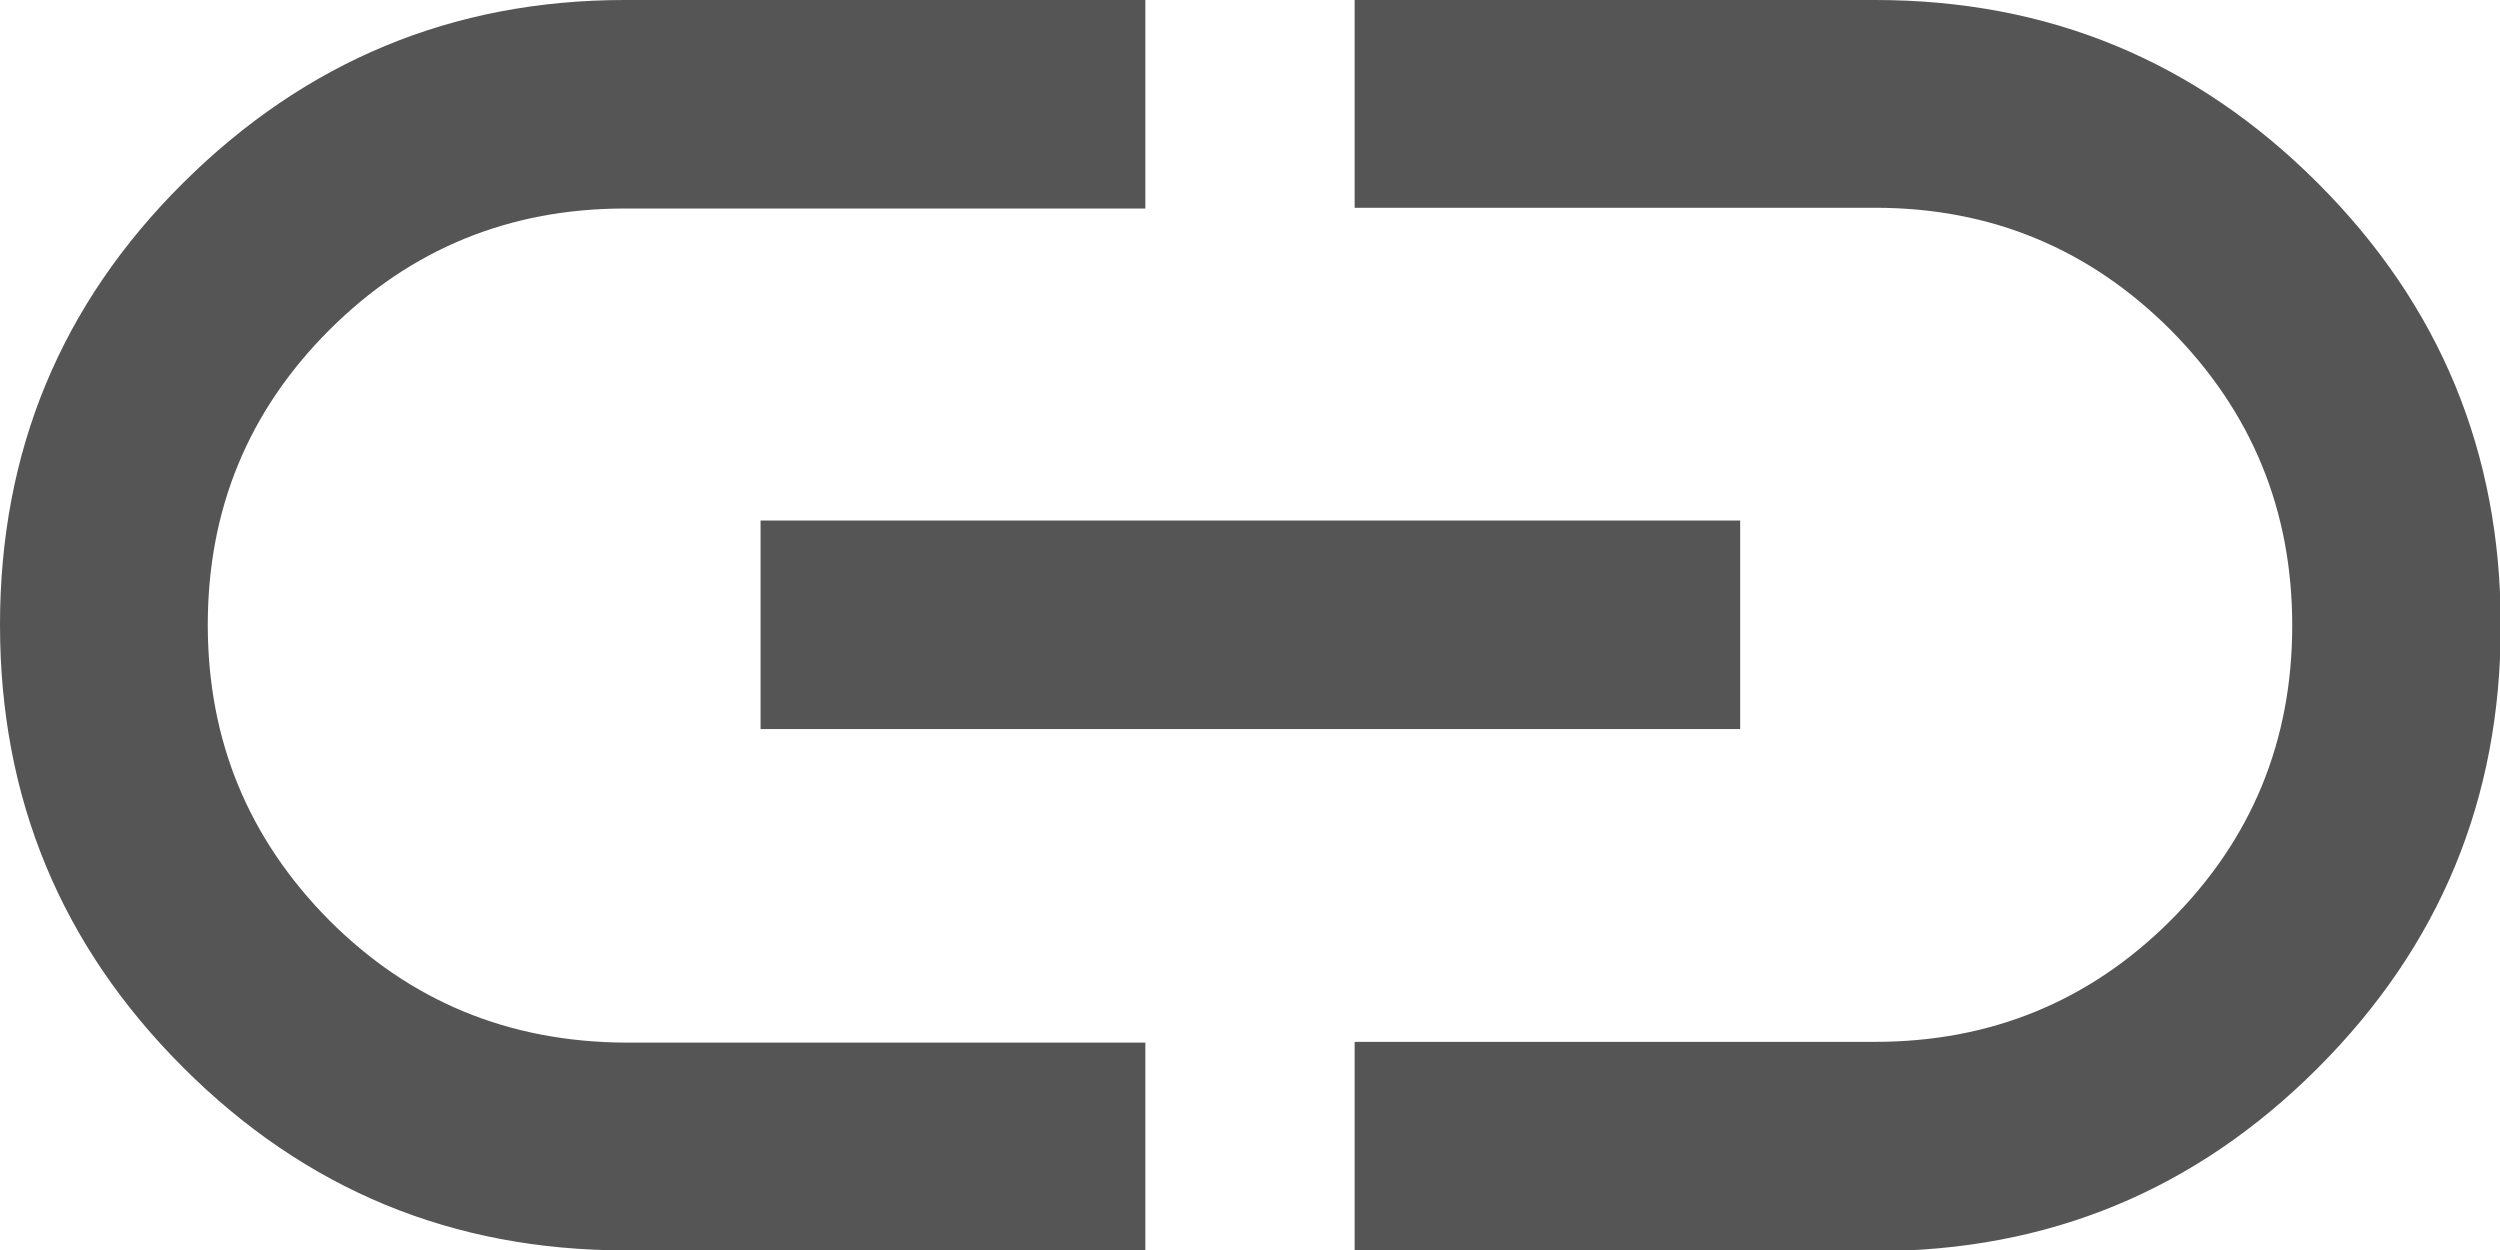
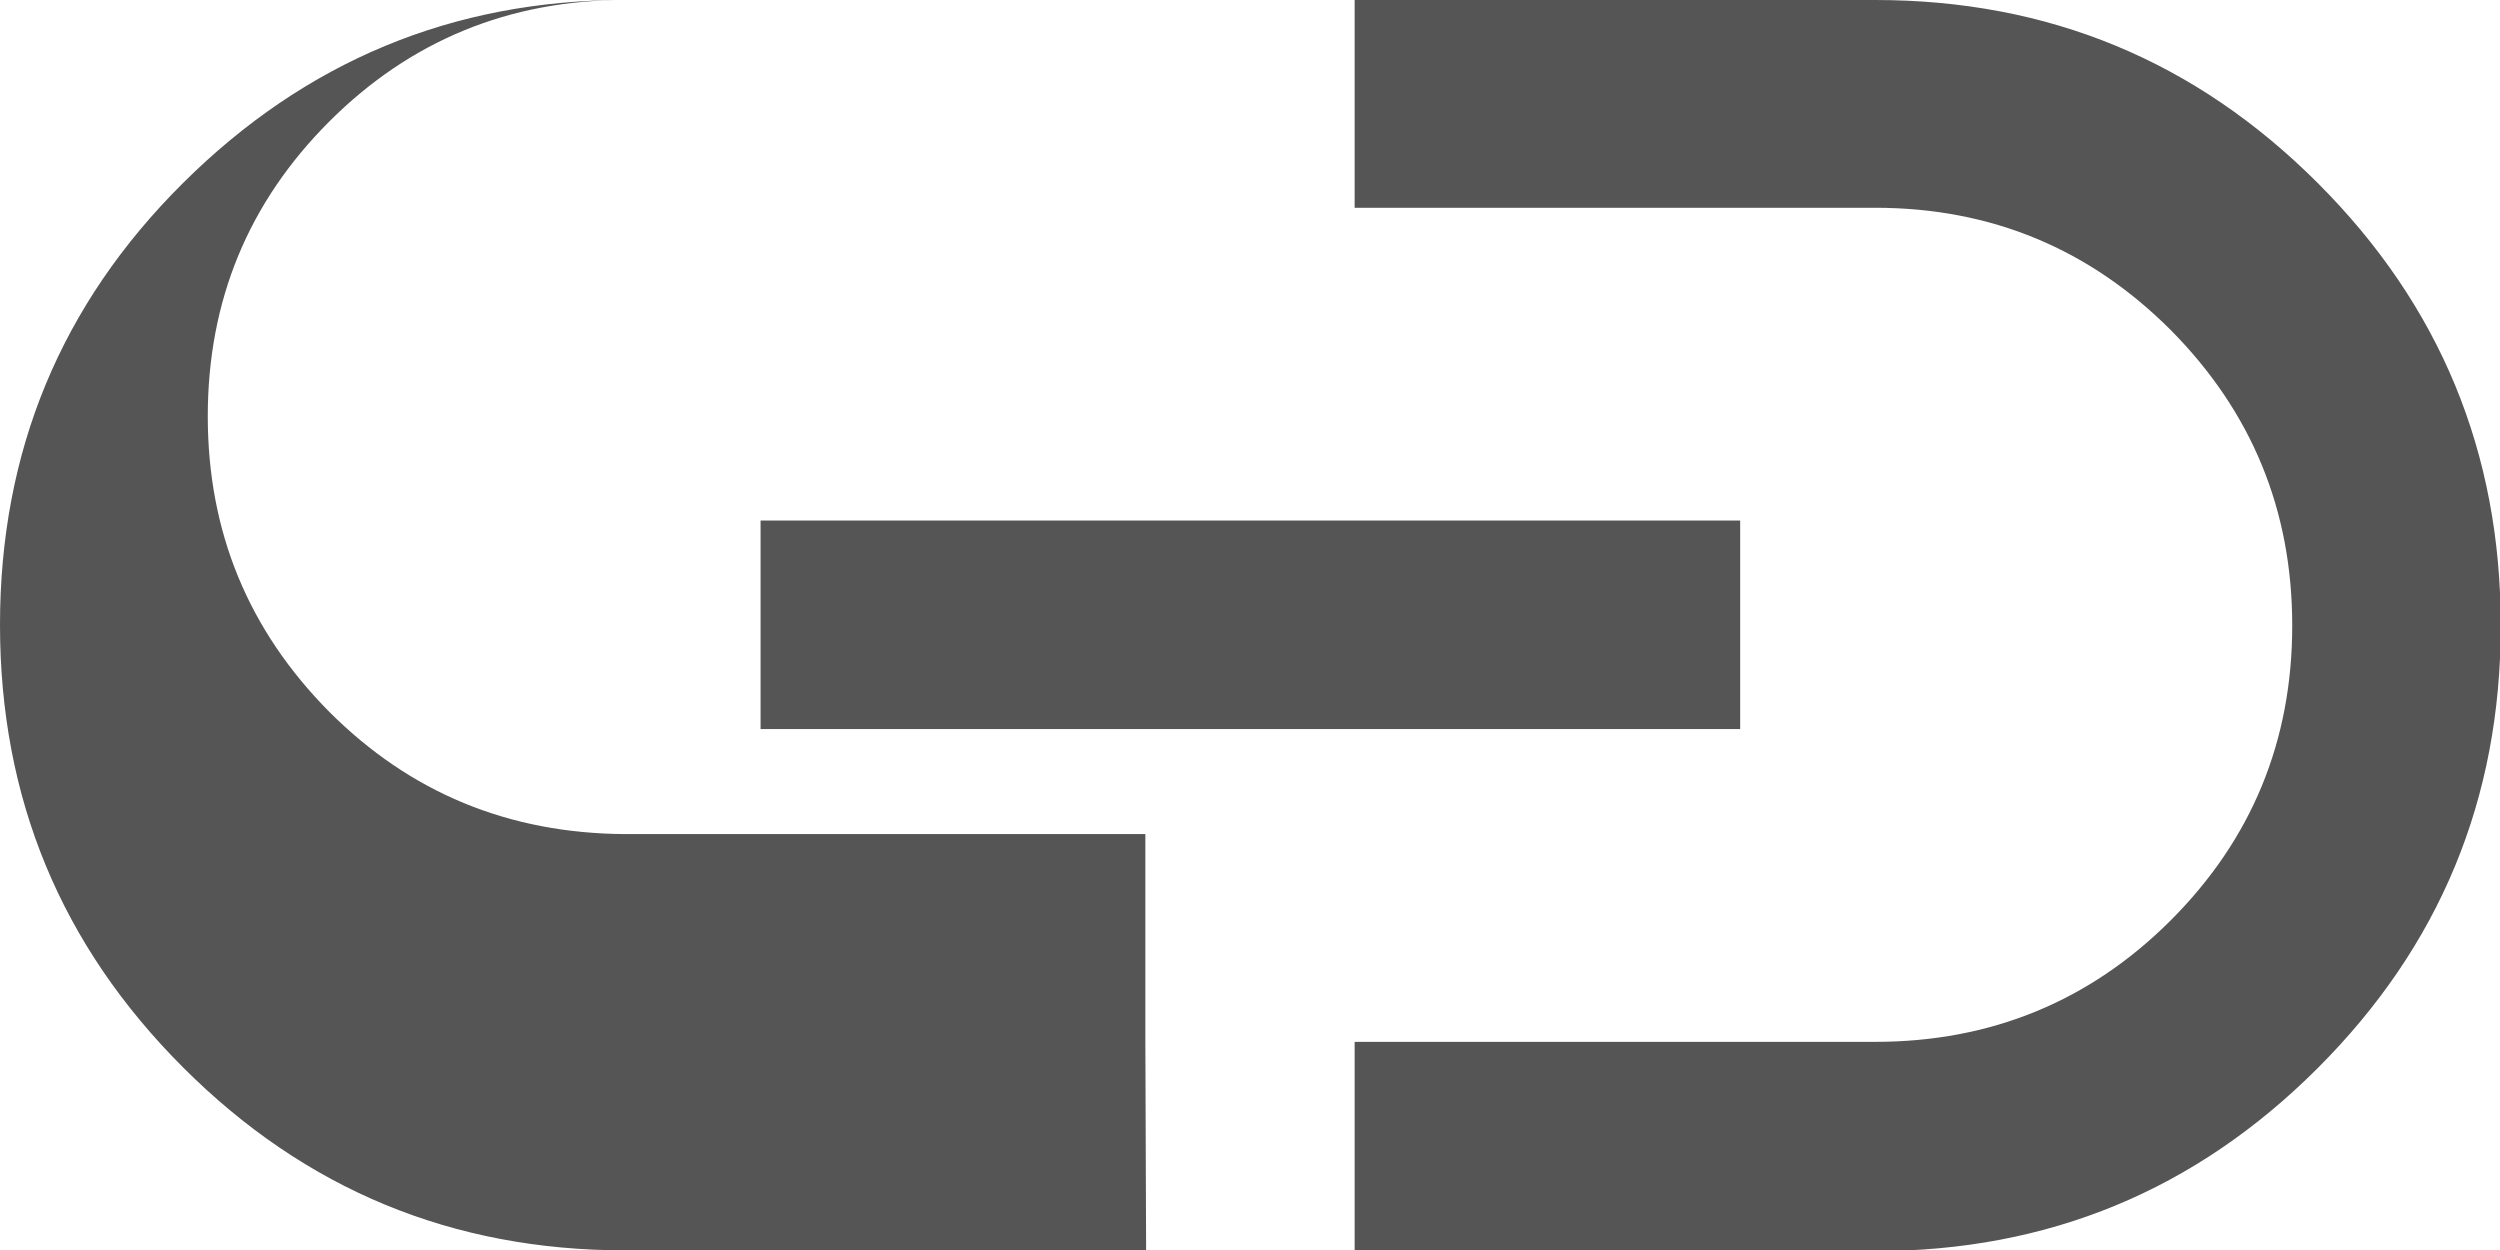
<svg xmlns="http://www.w3.org/2000/svg" id="_레이어_2" data-name="레이어_2" viewBox="0 0 33.33 16.67">
  <defs>
    <style>
      .cls-1 {
        fill: #555;
      }
    </style>
  </defs>
  <g id="_레이어_1-2" data-name="레이어_1">
-     <path class="cls-1" d="M15.28,16.67h-6.94c-2.31,0-4.27-.81-5.9-2.44S0,10.64,0,8.33.81,4.06,2.44,2.44,6.03,0,8.33,0h6.94v2.78h-6.94c-1.54,0-2.86.54-3.94,1.62-1.08,1.08-1.62,2.39-1.62,3.93s.54,2.85,1.62,3.94c1.08,1.08,2.39,1.62,3.94,1.63h6.94v2.78ZM10.14,9.72v-2.78h13.06v2.78h-13.06ZM18.06,16.67v-2.78h6.94c1.54,0,2.86-.54,3.94-1.62,1.08-1.08,1.62-2.39,1.62-3.93s-.54-2.85-1.62-3.94c-1.08-1.08-2.39-1.63-3.94-1.63h-6.94V0h6.94c2.31,0,4.27.81,5.9,2.44s2.44,3.59,2.44,5.9-.81,4.27-2.44,5.9-3.59,2.44-5.9,2.44h-6.94Z" />
+     <path class="cls-1" d="M15.28,16.67h-6.94c-2.31,0-4.27-.81-5.9-2.44S0,10.64,0,8.33.81,4.06,2.44,2.44,6.03,0,8.33,0h6.94h-6.94c-1.54,0-2.86.54-3.94,1.62-1.08,1.08-1.62,2.39-1.62,3.93s.54,2.85,1.62,3.94c1.08,1.08,2.39,1.62,3.94,1.63h6.94v2.78ZM10.14,9.72v-2.78h13.06v2.78h-13.06ZM18.06,16.67v-2.78h6.94c1.54,0,2.86-.54,3.94-1.62,1.08-1.08,1.62-2.39,1.62-3.93s-.54-2.85-1.62-3.94c-1.08-1.08-2.39-1.63-3.94-1.63h-6.94V0h6.94c2.31,0,4.27.81,5.9,2.44s2.44,3.59,2.44,5.9-.81,4.27-2.44,5.9-3.59,2.44-5.9,2.44h-6.94Z" />
  </g>
</svg>